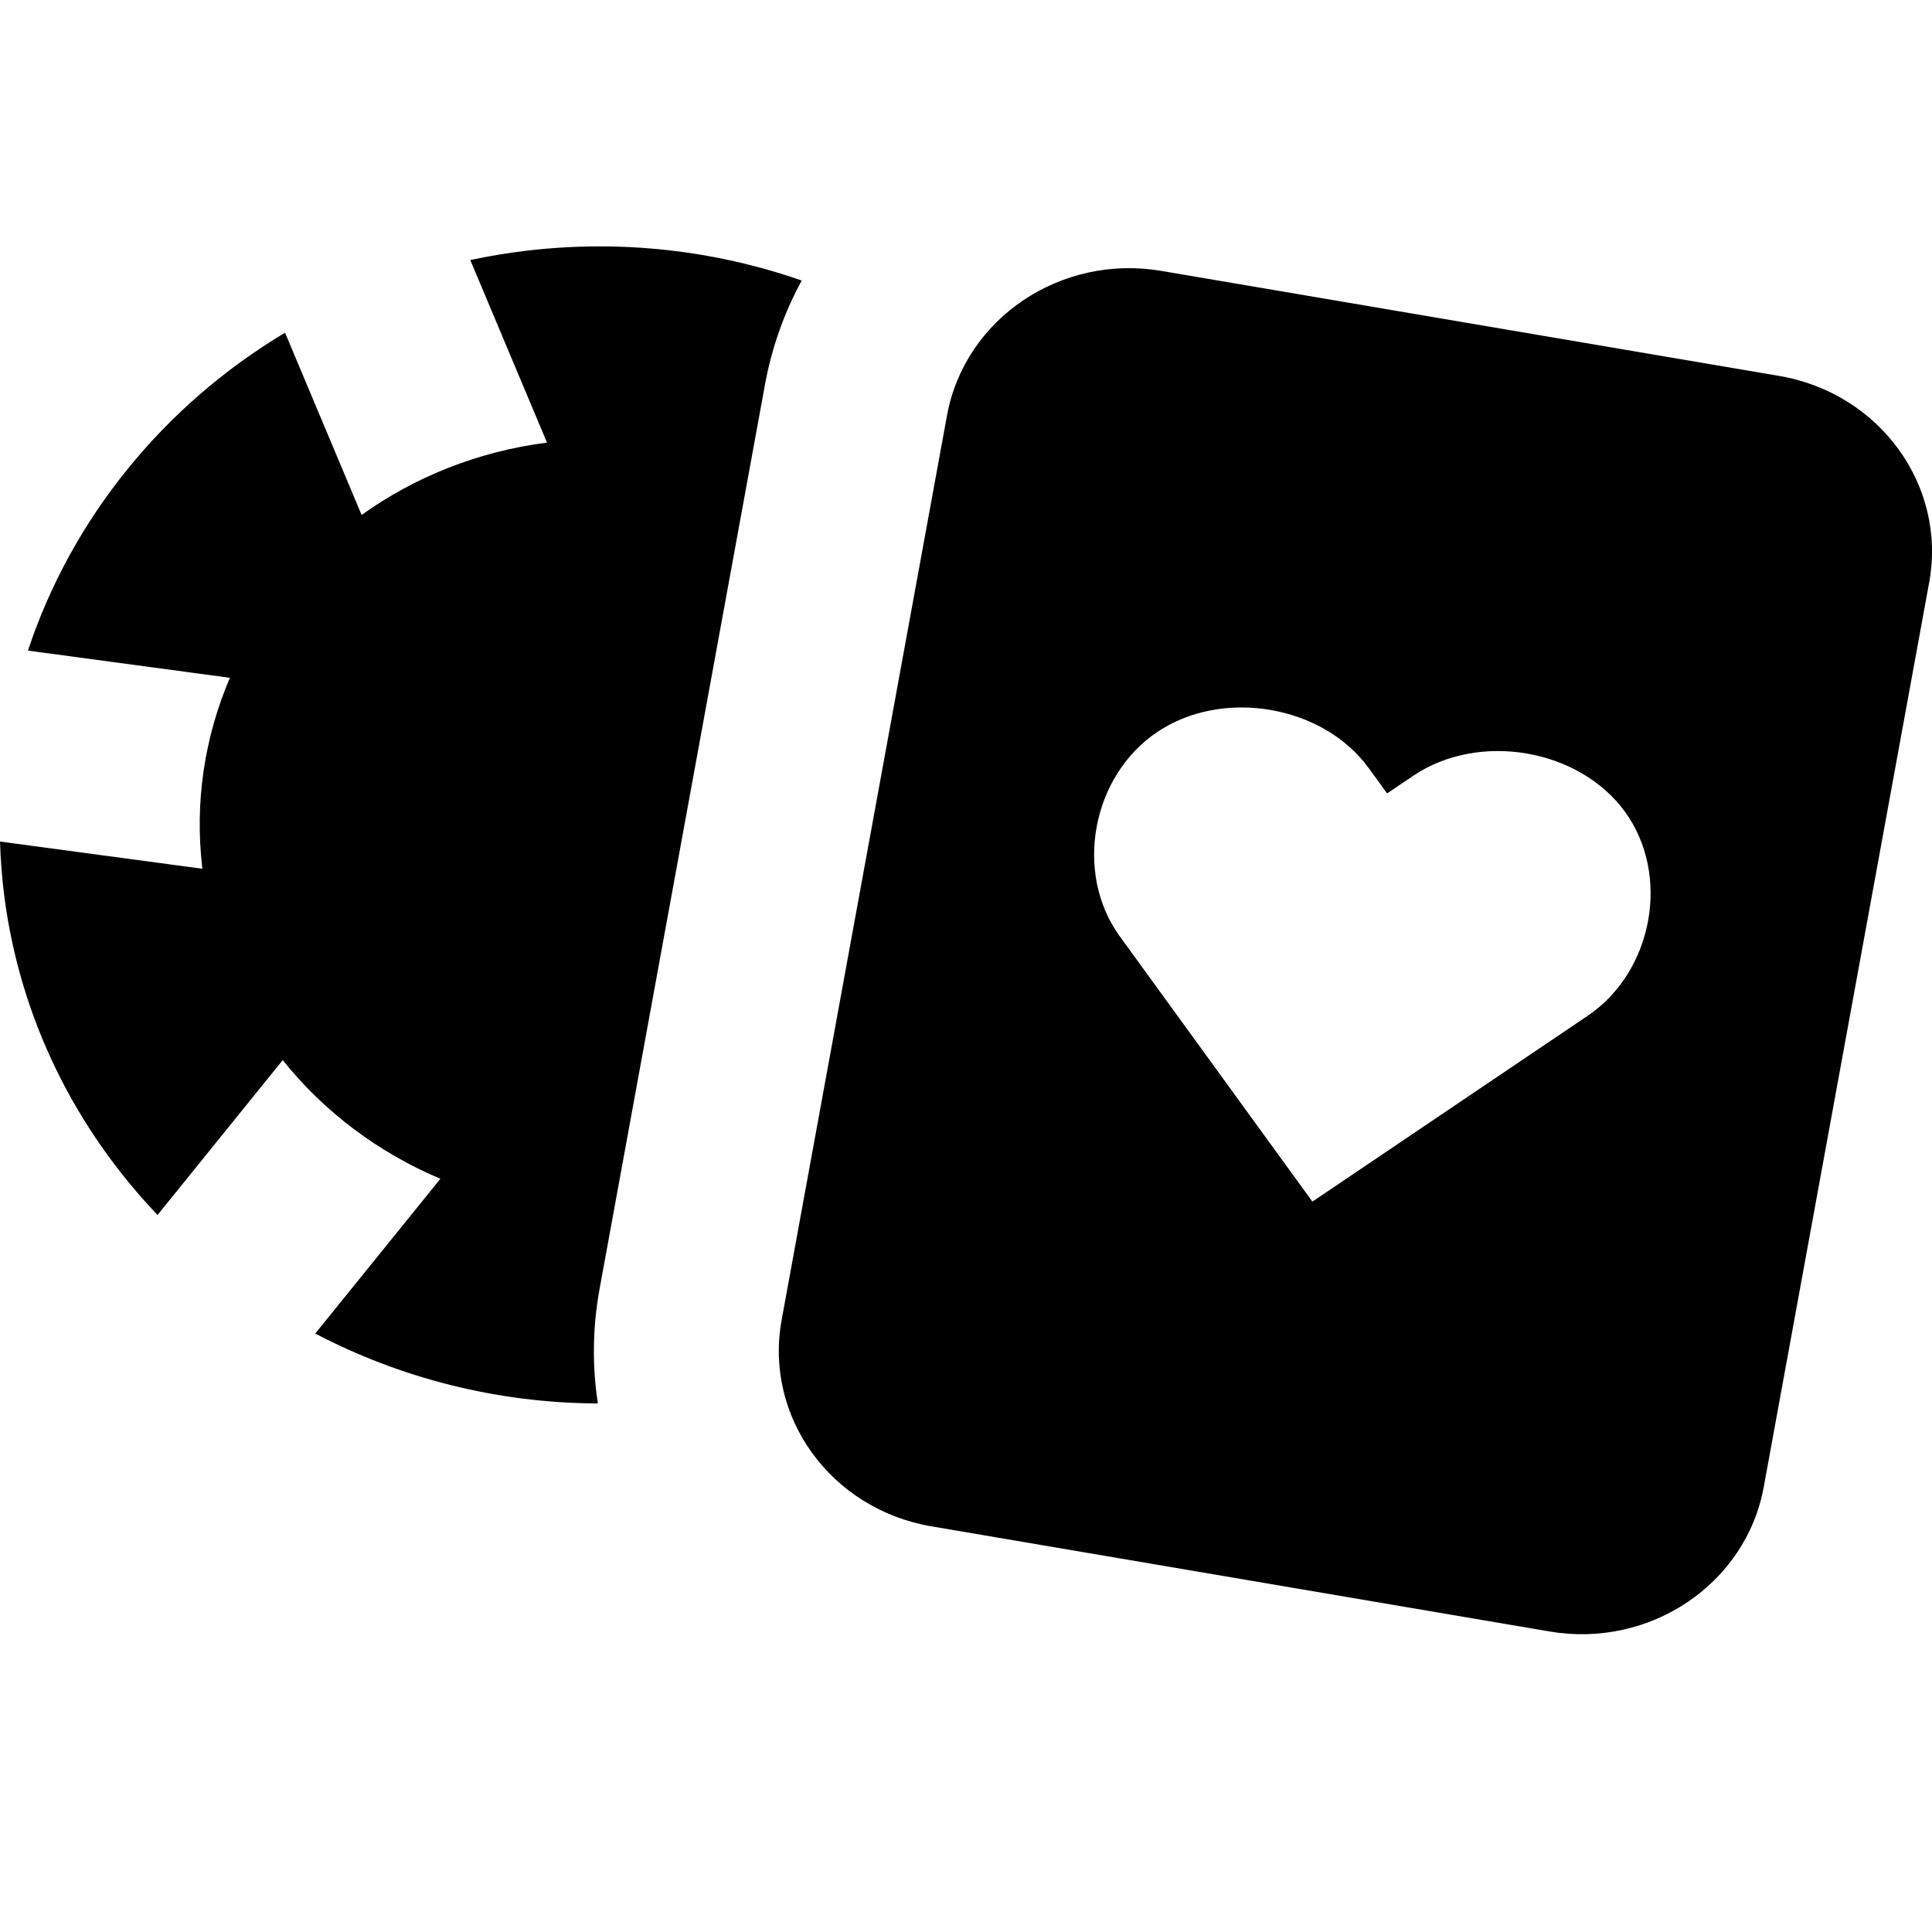
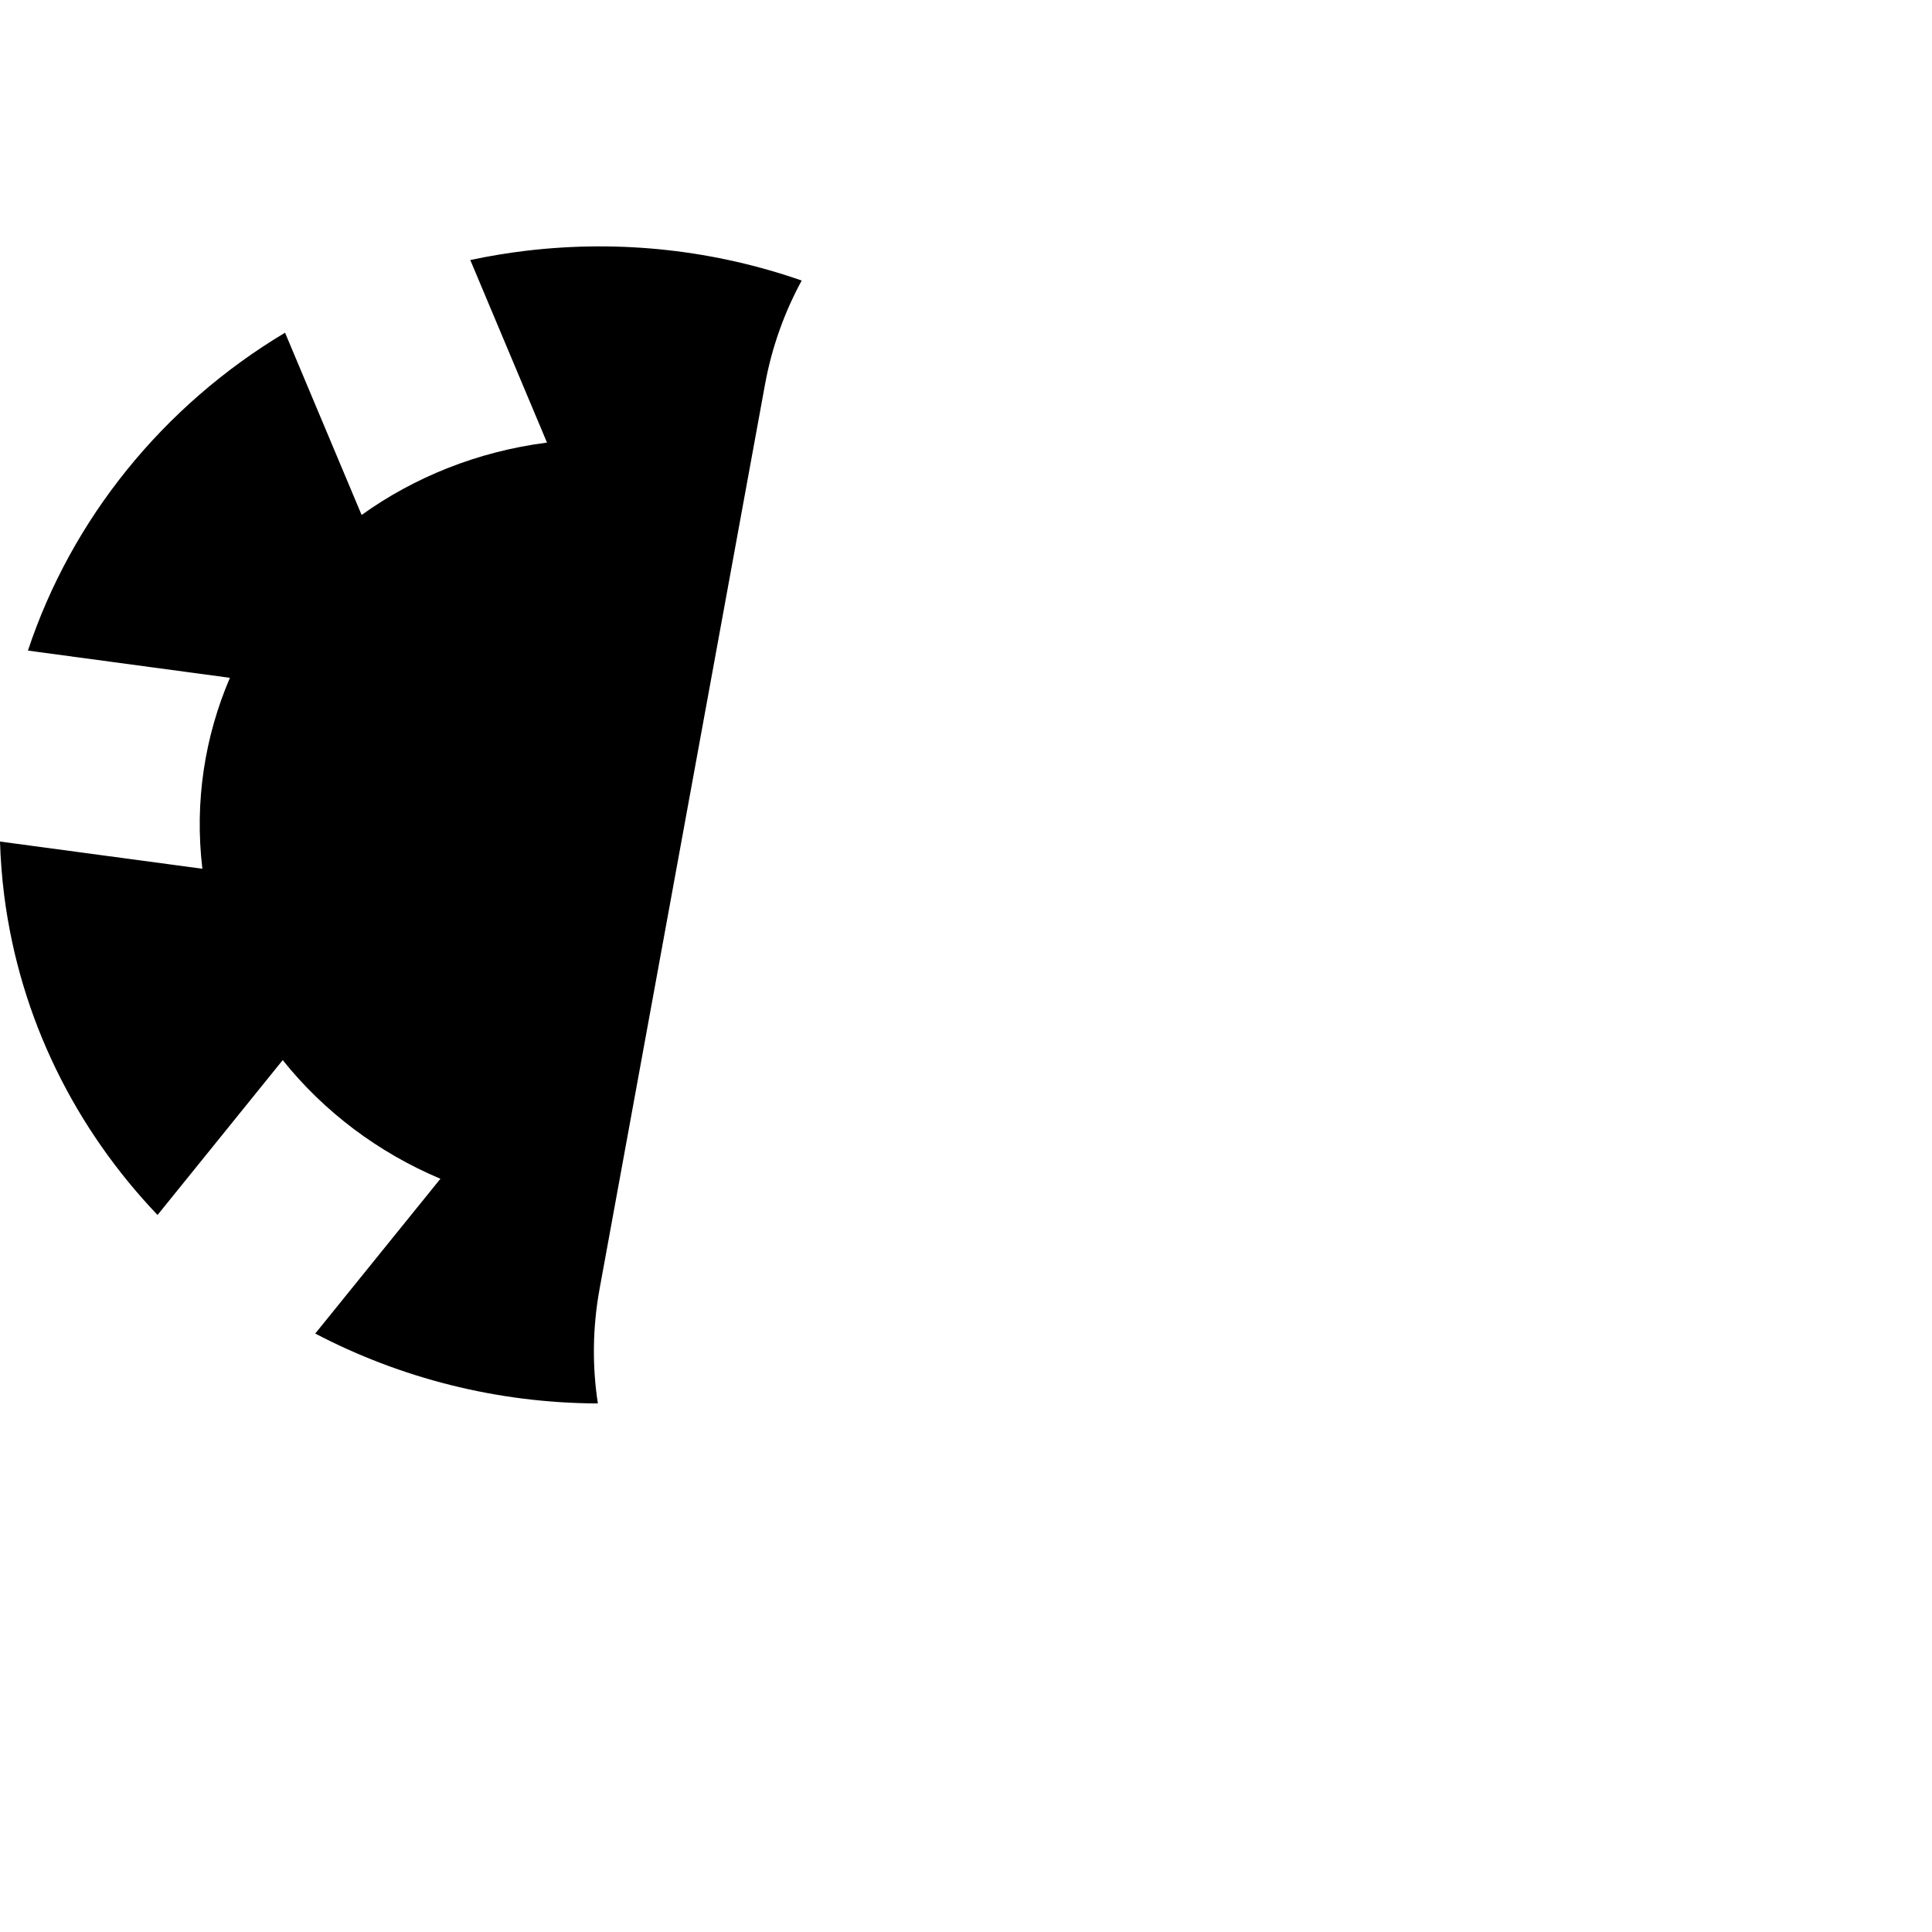
<svg xmlns="http://www.w3.org/2000/svg" width="24" height="24" viewBox="0 0 24 24" fill="none">
-   <path d="M9.959 3.485C9.744 3.88 9.588 4.313 9.503 4.777L7.448 16.012C7.36 16.495 7.356 16.974 7.427 17.434C6.172 17.43 4.972 17.118 3.916 16.566L5.471 14.643C4.701 14.319 4.025 13.811 3.512 13.169L1.957 15.093C0.943 14.029 0.251 12.665 0.053 11.13C0.024 10.903 0.007 10.678 0 10.454L2.514 10.792C2.414 9.957 2.545 9.146 2.856 8.42L0.347 8.082C0.889 6.446 2.027 5.038 3.541 4.133L4.492 6.397C5.147 5.928 5.931 5.609 6.795 5.498L5.842 3.23C6.069 3.182 6.3 3.143 6.535 3.115C7.729 2.973 8.895 3.114 9.959 3.485Z" fill="currentColor" />
-   <path fill-rule="evenodd" clip-rule="evenodd" d="M14.425 3.365C13.176 3.153 11.985 3.957 11.764 5.161L9.71 16.396C9.489 17.601 10.323 18.749 11.572 18.961L19.25 20.267C20.499 20.479 21.69 19.675 21.91 18.471L23.965 7.235C24.185 6.031 23.351 4.883 22.102 4.67L14.425 3.365ZM17.556 9.637C18.37 9.087 19.616 9.299 20.186 10.084C20.756 10.868 20.536 12.069 19.722 12.619L16.303 14.927L13.91 11.631C13.34 10.846 13.559 9.645 14.373 9.095C15.187 8.546 16.433 8.758 17.003 9.542L17.231 9.856L17.556 9.637Z" fill="currentColor" />
+   <path d="M9.959 3.485C9.744 3.88 9.588 4.313 9.503 4.777L7.448 16.012C7.36 16.495 7.356 16.974 7.427 17.434C6.172 17.43 4.972 17.118 3.916 16.566L5.471 14.643C4.701 14.319 4.025 13.811 3.512 13.169L1.957 15.093C0.943 14.029 0.251 12.665 0.053 11.13C0.024 10.903 0.007 10.678 0 10.454L2.514 10.792C2.414 9.957 2.545 9.146 2.856 8.42L0.347 8.082C0.889 6.446 2.027 5.038 3.541 4.133L4.492 6.397C5.147 5.928 5.931 5.609 6.795 5.498L5.842 3.23C6.069 3.182 6.3 3.143 6.535 3.115C7.729 2.973 8.895 3.114 9.959 3.485" fill="currentColor" />
</svg>